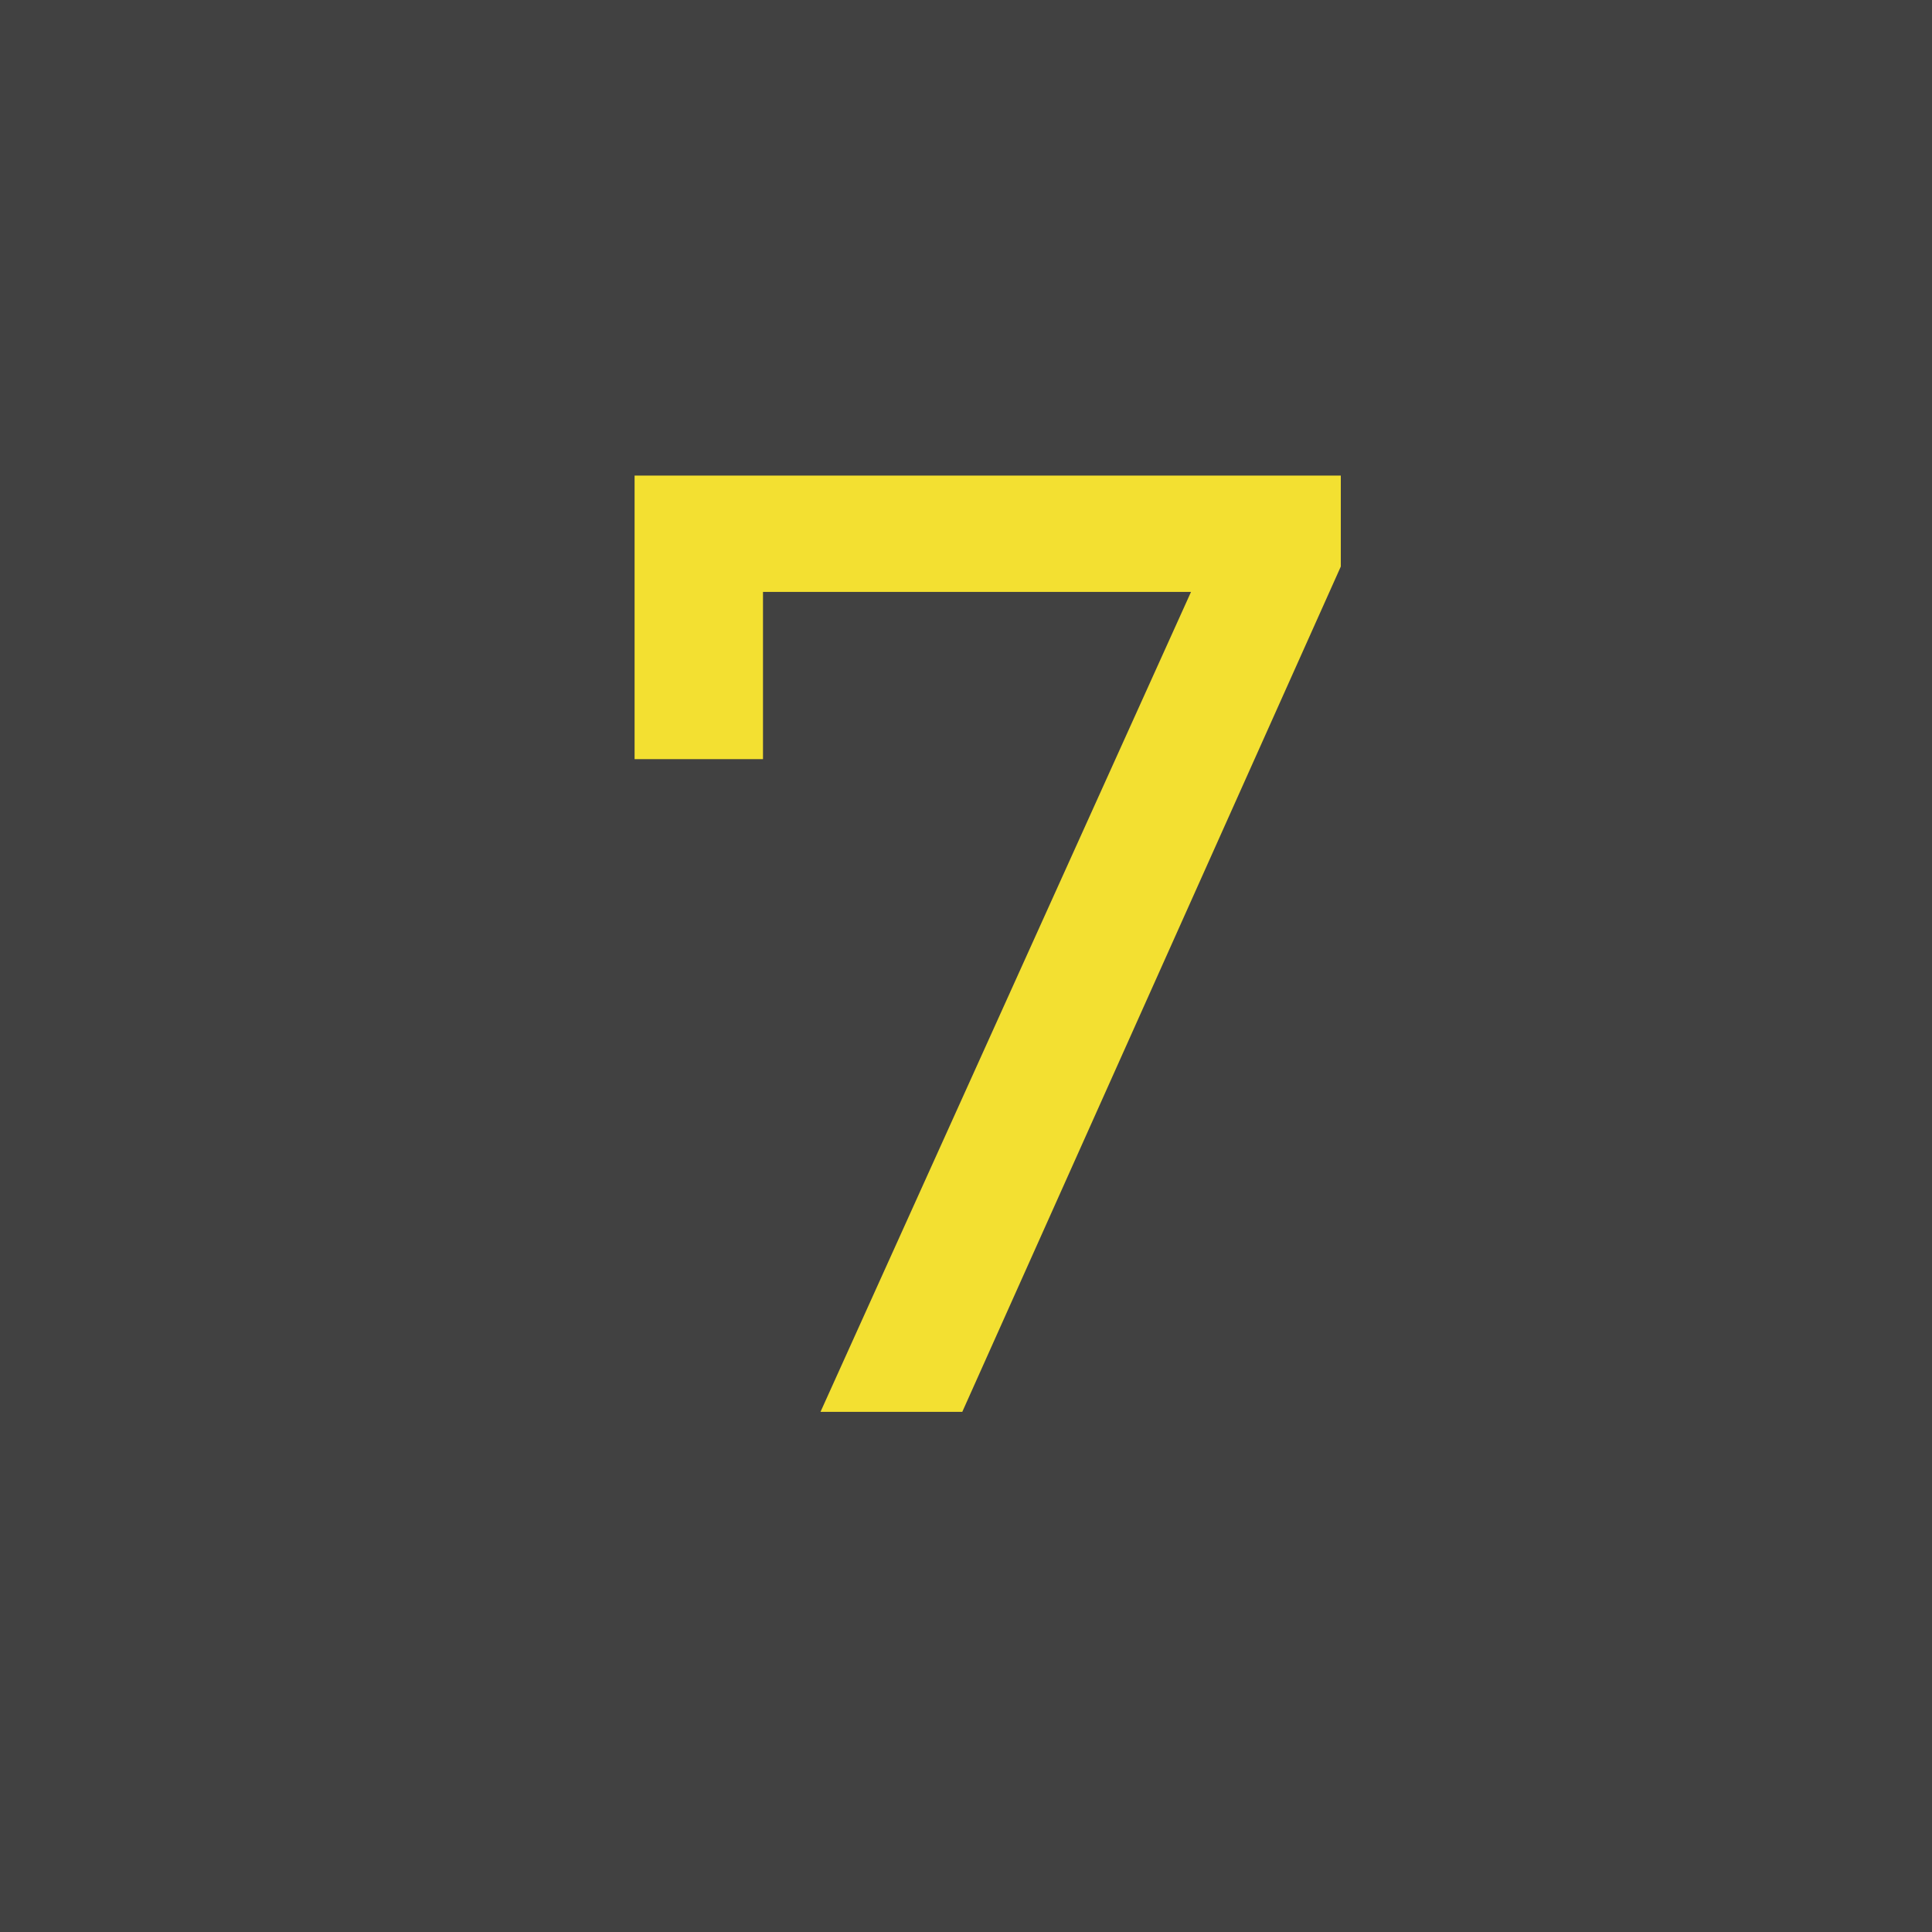
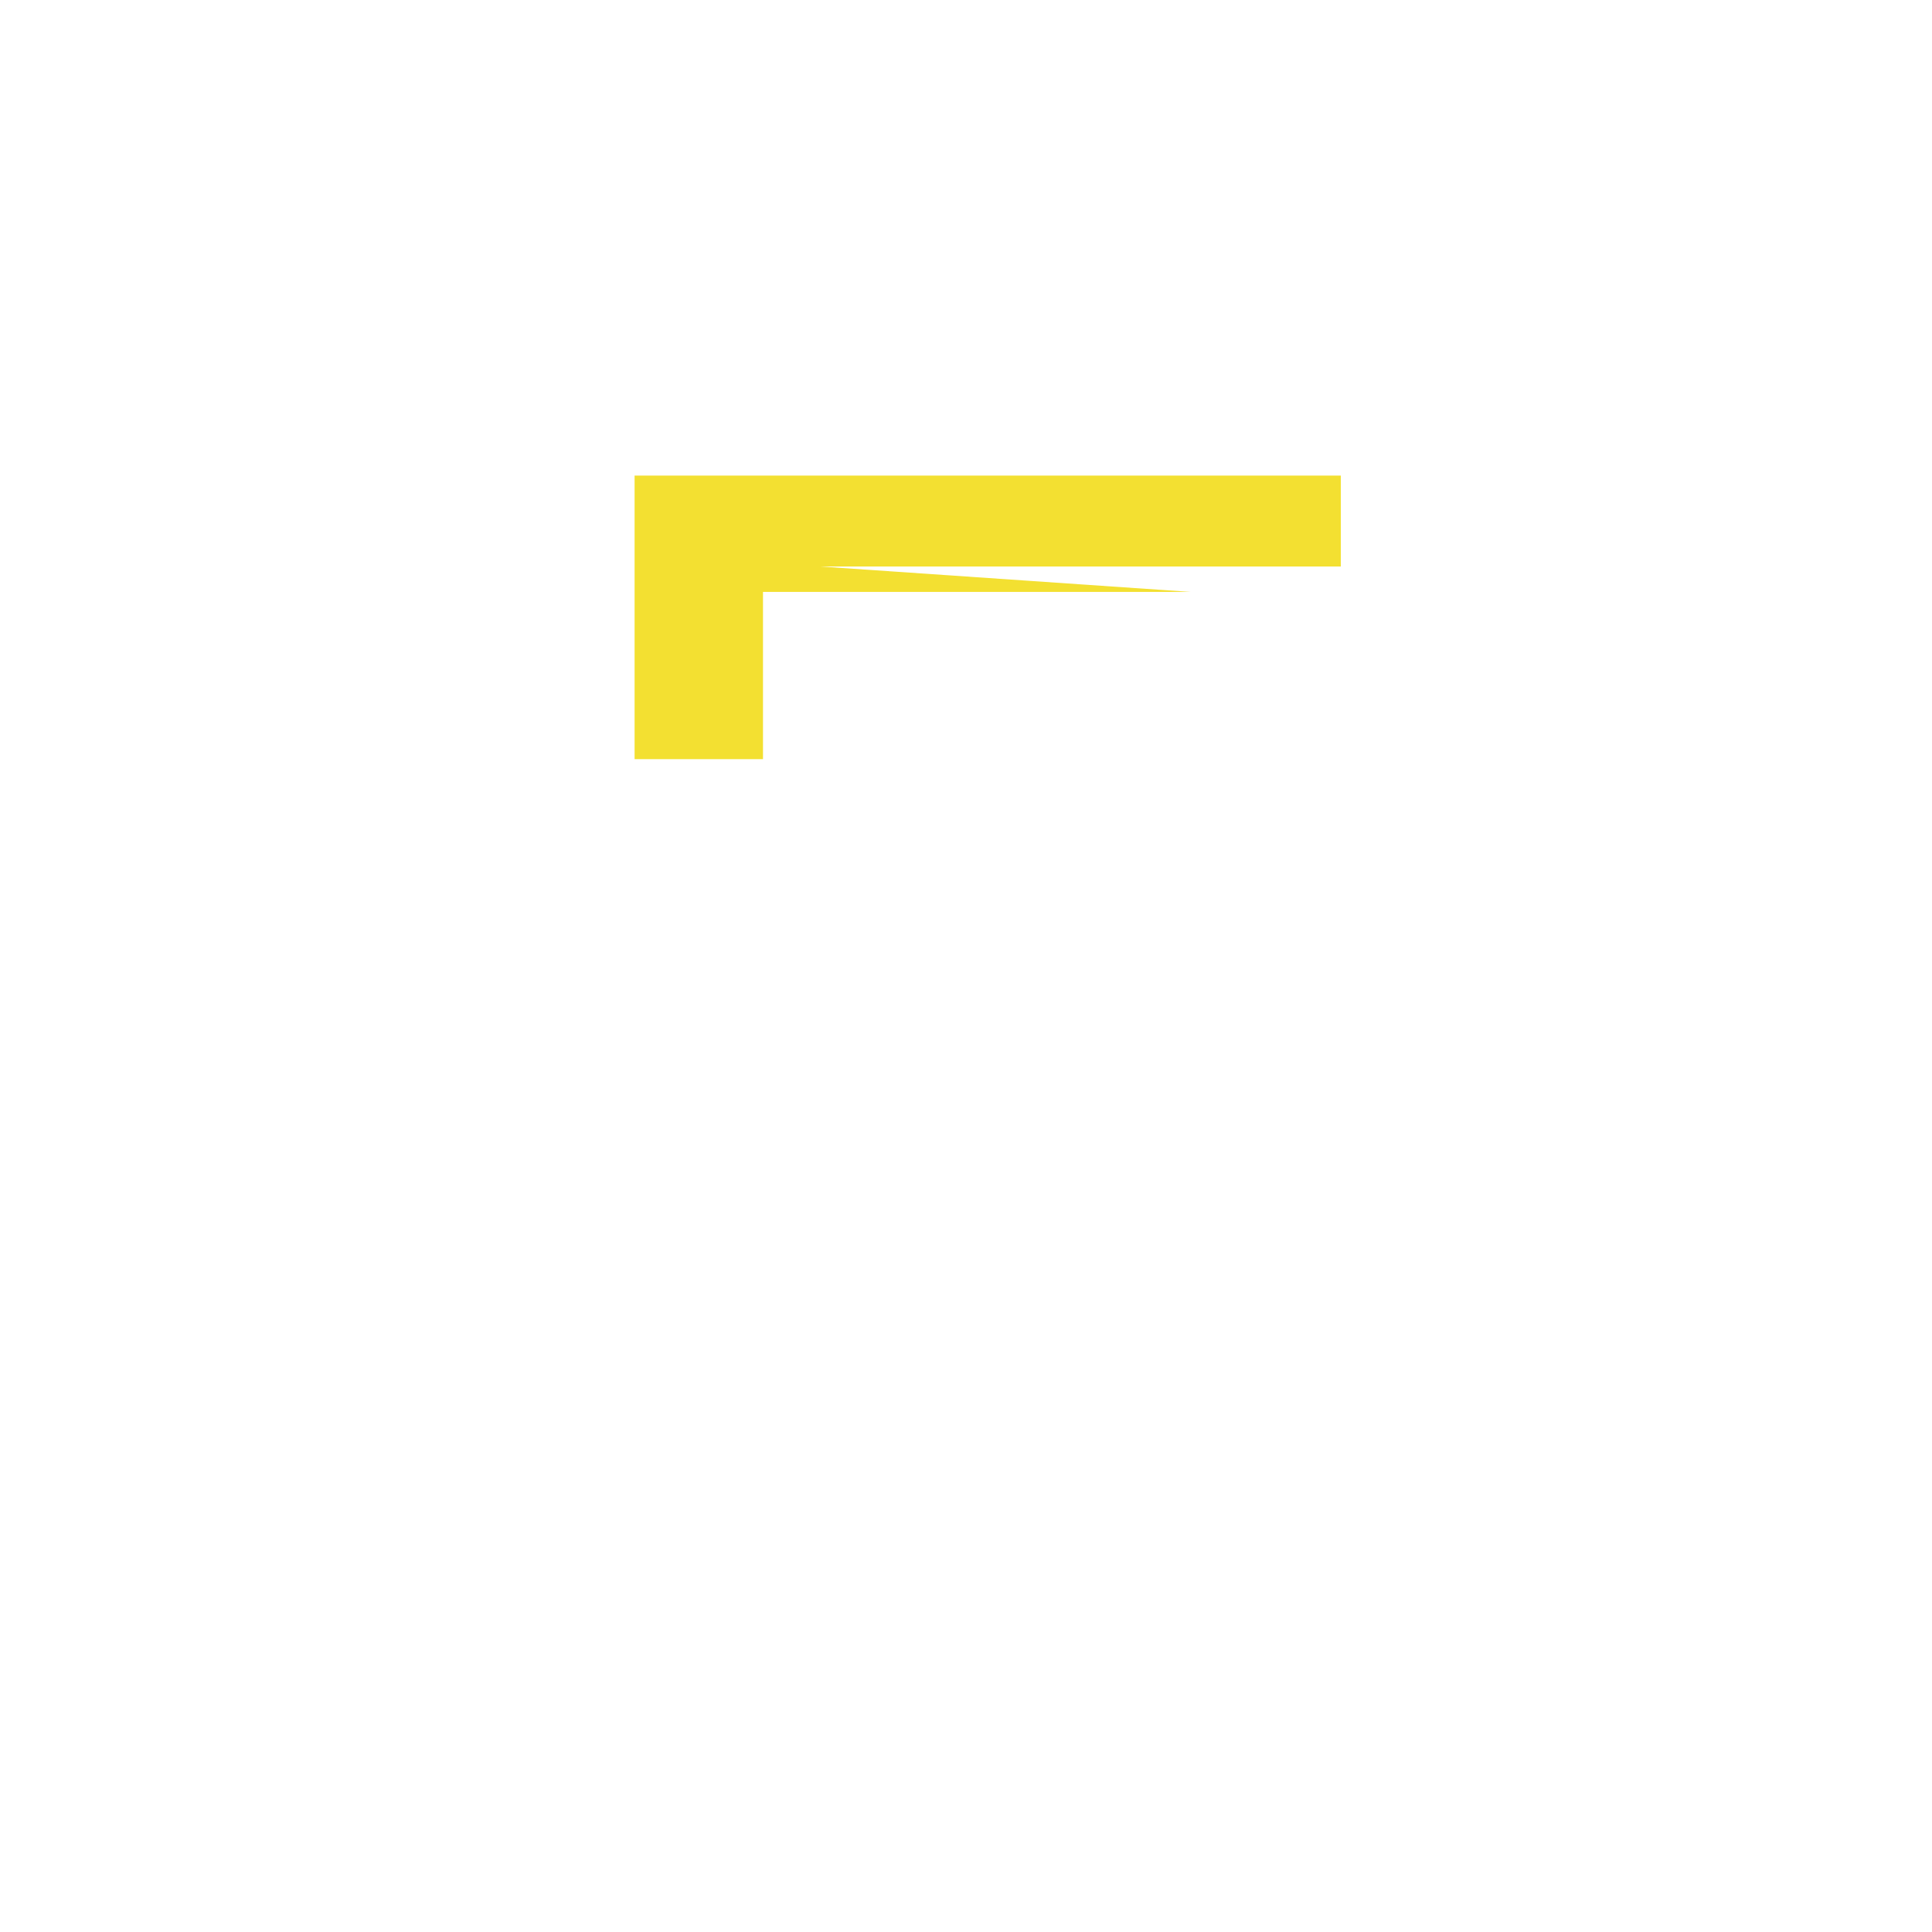
<svg xmlns="http://www.w3.org/2000/svg" width="26" height="26" viewBox="0 0 26 26" fill="none">
-   <rect width="26" height="26" fill="#414141" />
-   <path d="M18.044 6.4V7.624L12.95 19H11.042L16.028 7.966H10.268V10.216H8.54V6.4H18.044Z" fill="#F3E031" />
+   <path d="M18.044 6.4V7.624H11.042L16.028 7.966H10.268V10.216H8.54V6.4H18.044Z" fill="#F3E031" />
</svg>